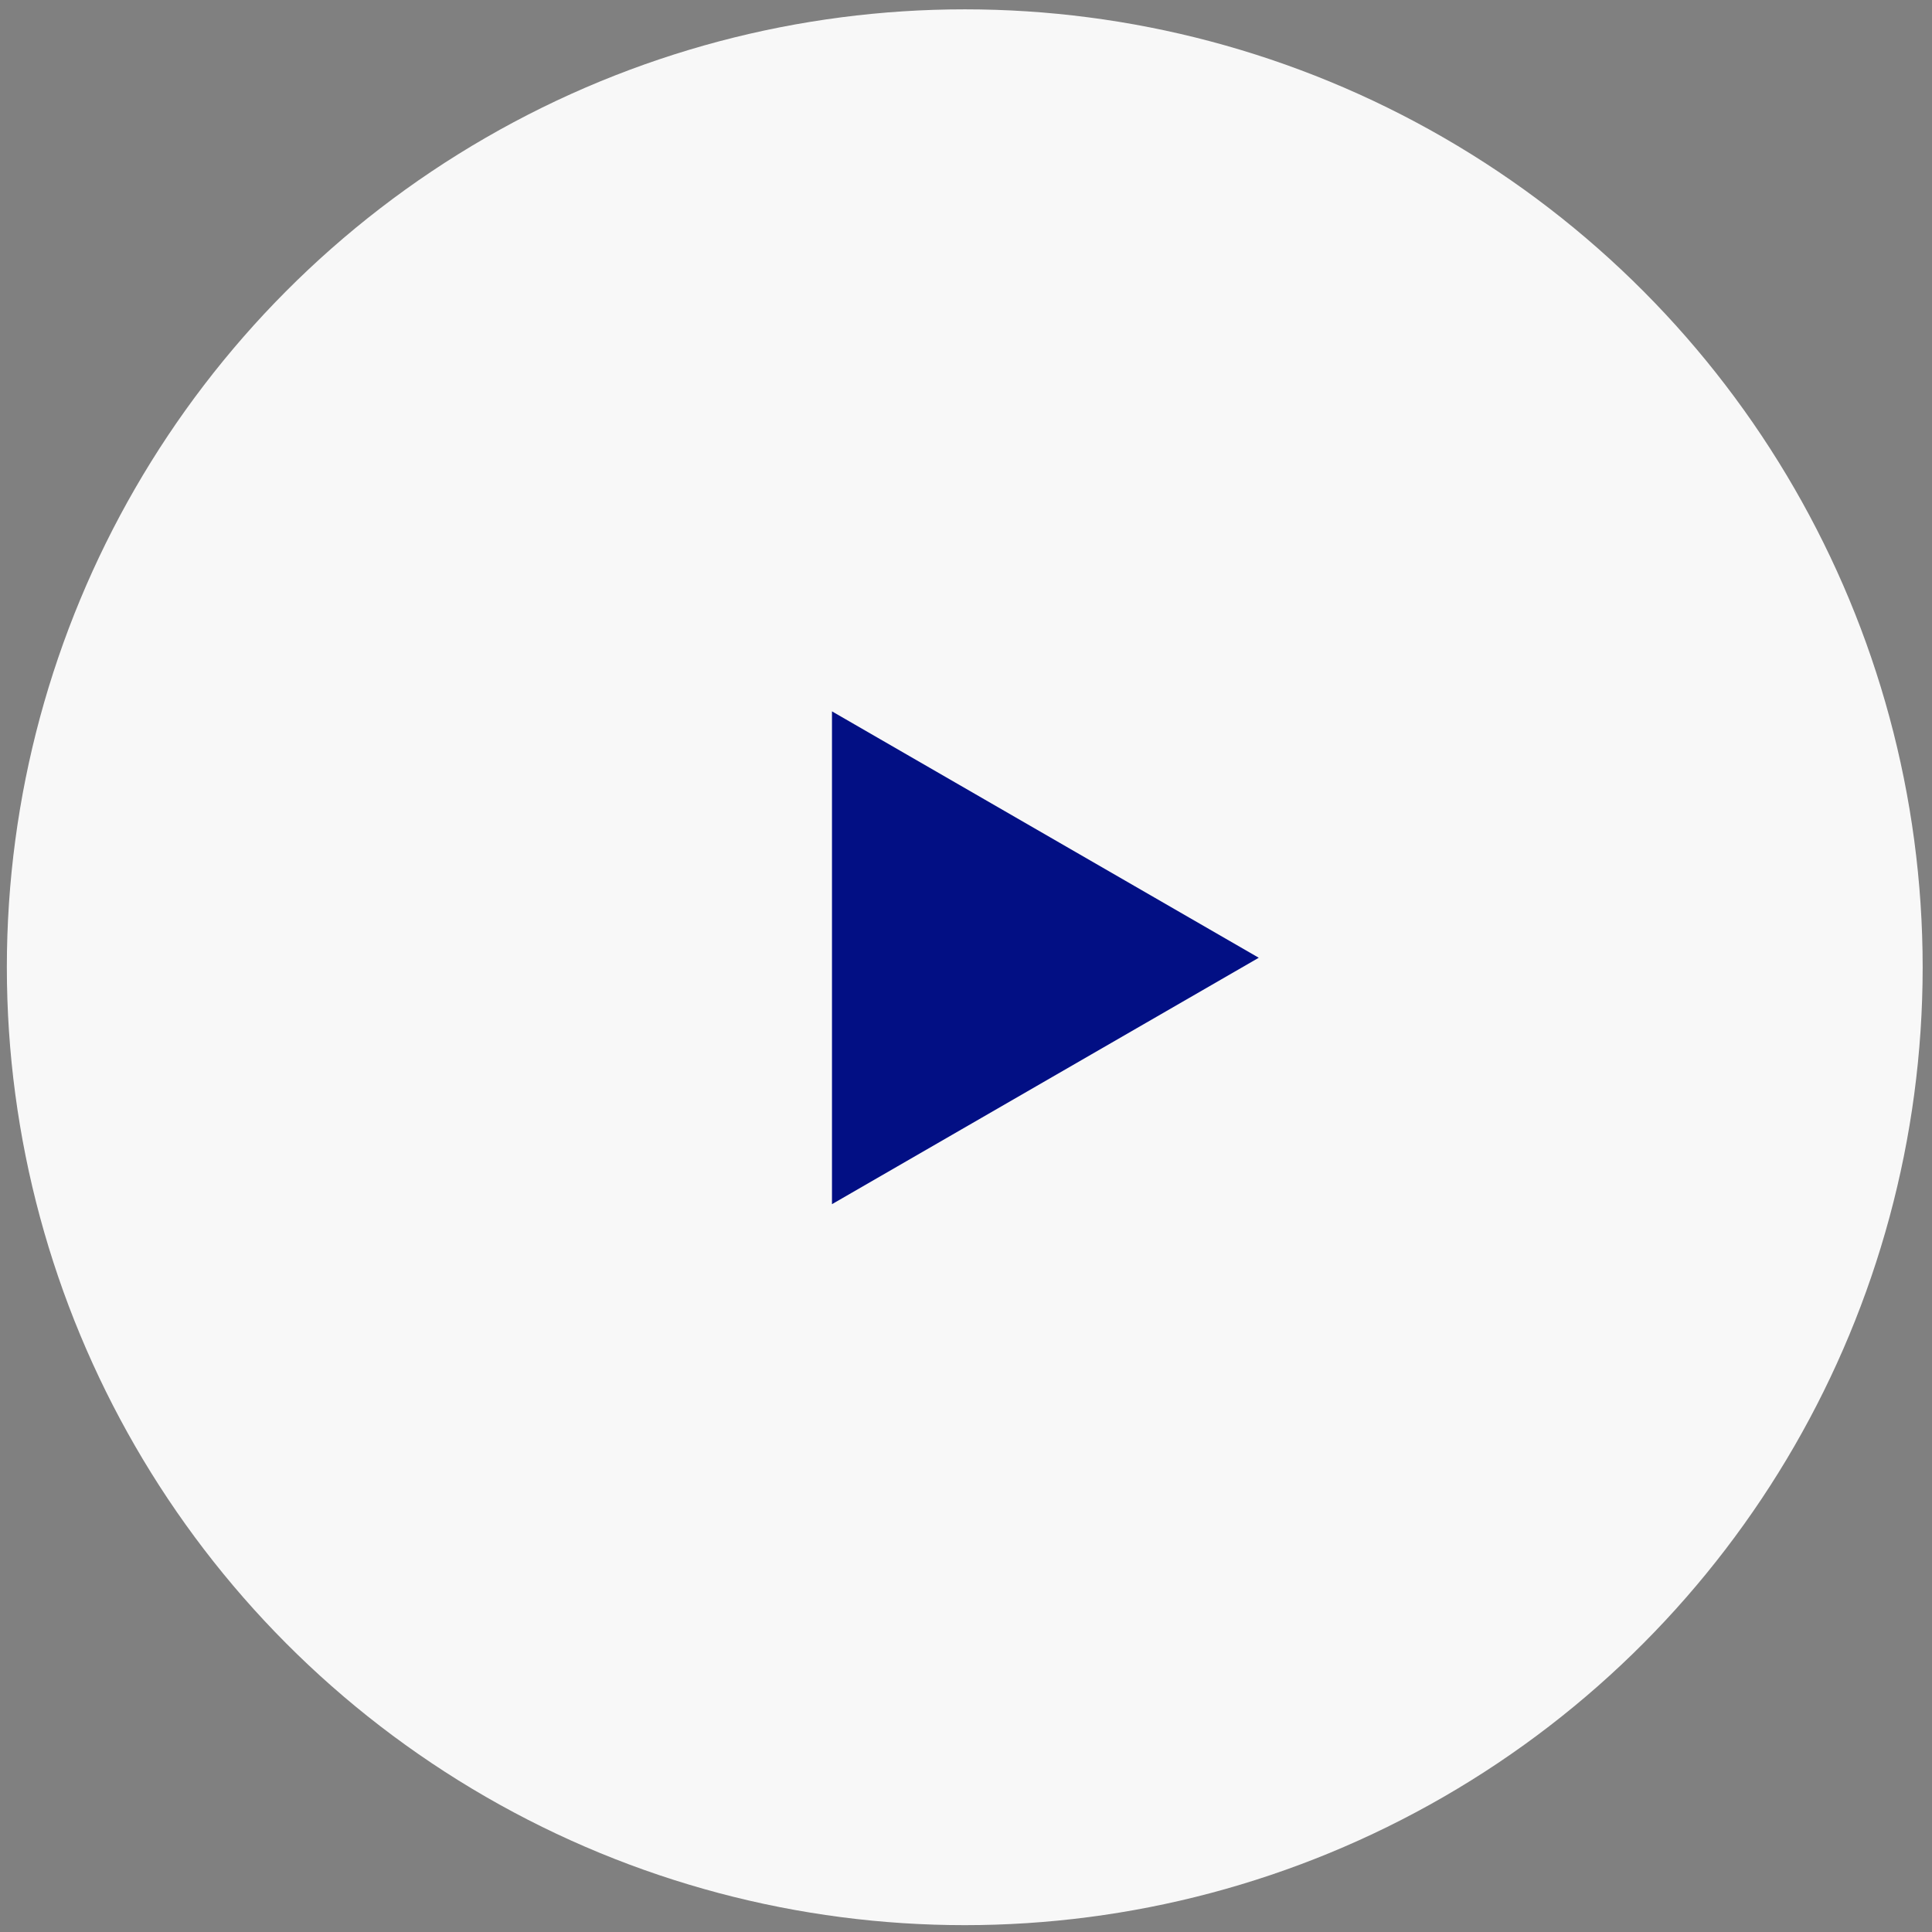
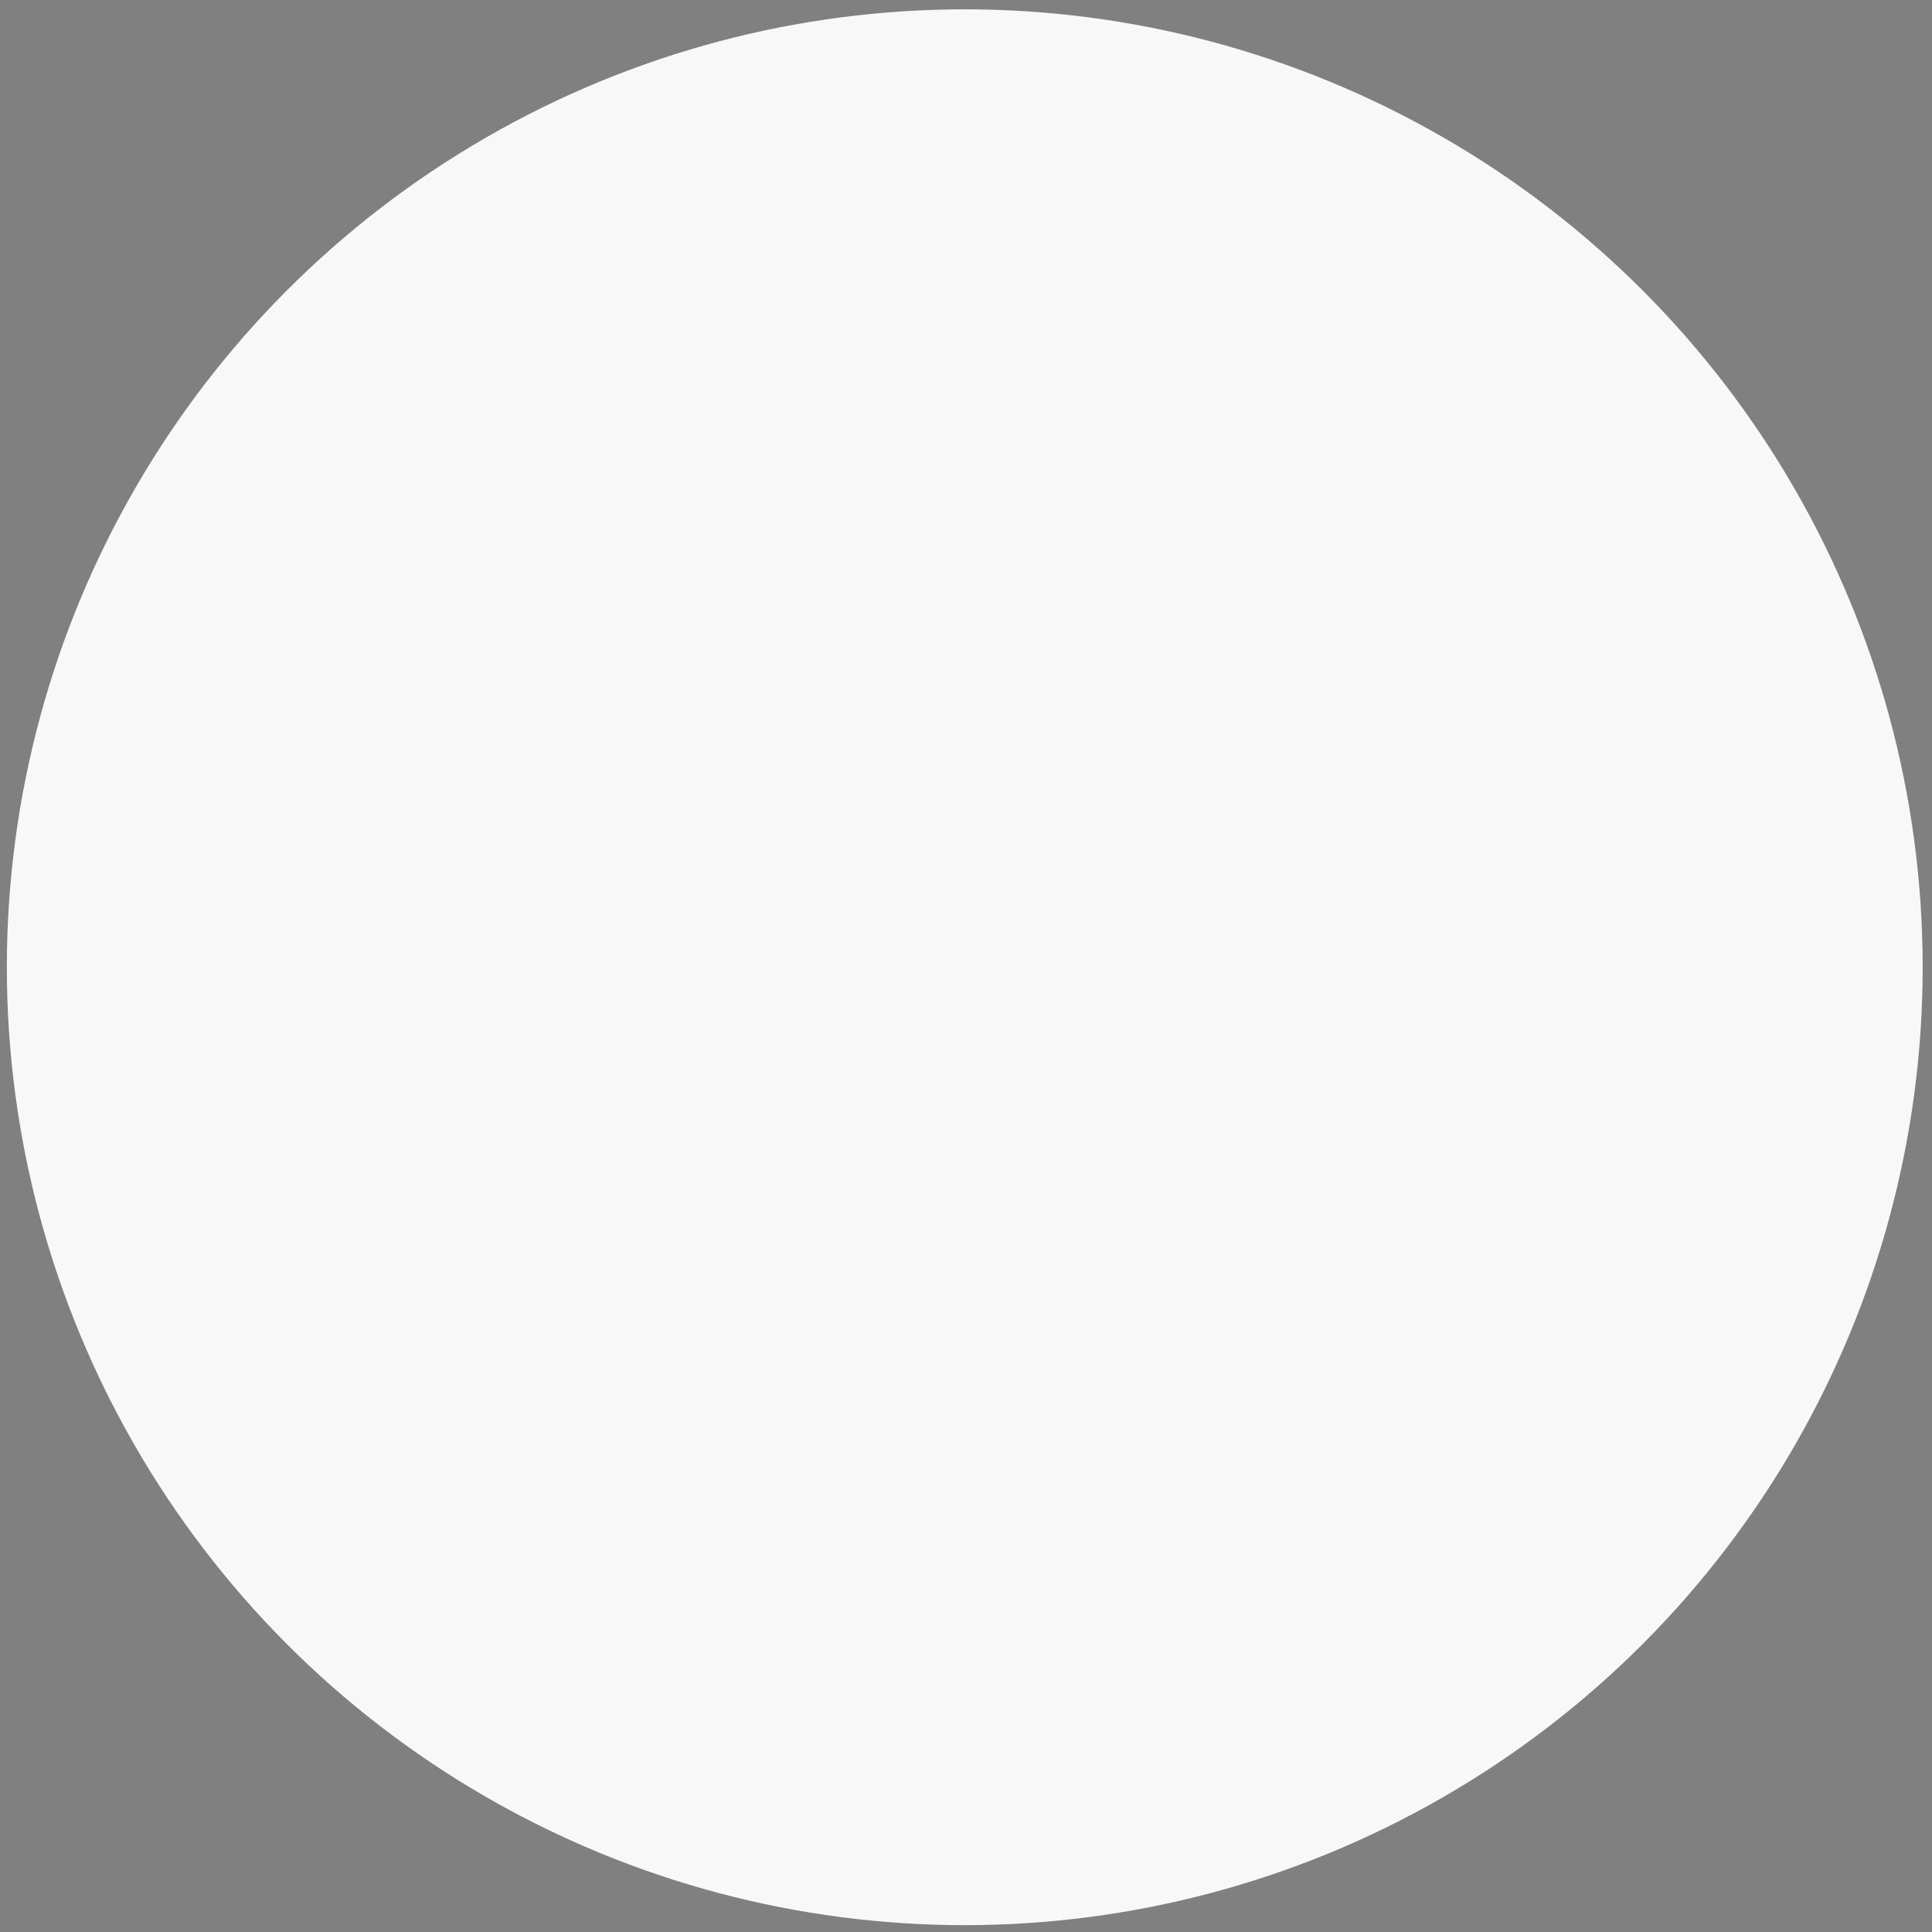
<svg xmlns="http://www.w3.org/2000/svg" width="90" height="90" viewBox="0 0 90 90" fill="none">
  <rect x="0" y="0" width="90" height="90" fill="#808080" stroke="none" />
  <g id="Group 9k">
    <circle id="Ellipse 31" cx="44.942" cy="45.058" r="44.623" fill="#F8F8F8" />
-     <path id="Polygon 5" d="M58.638 44.616L38.757 56.095V33.138L58.638 44.616Z" fill="#020F84" />
  </g>
</svg>